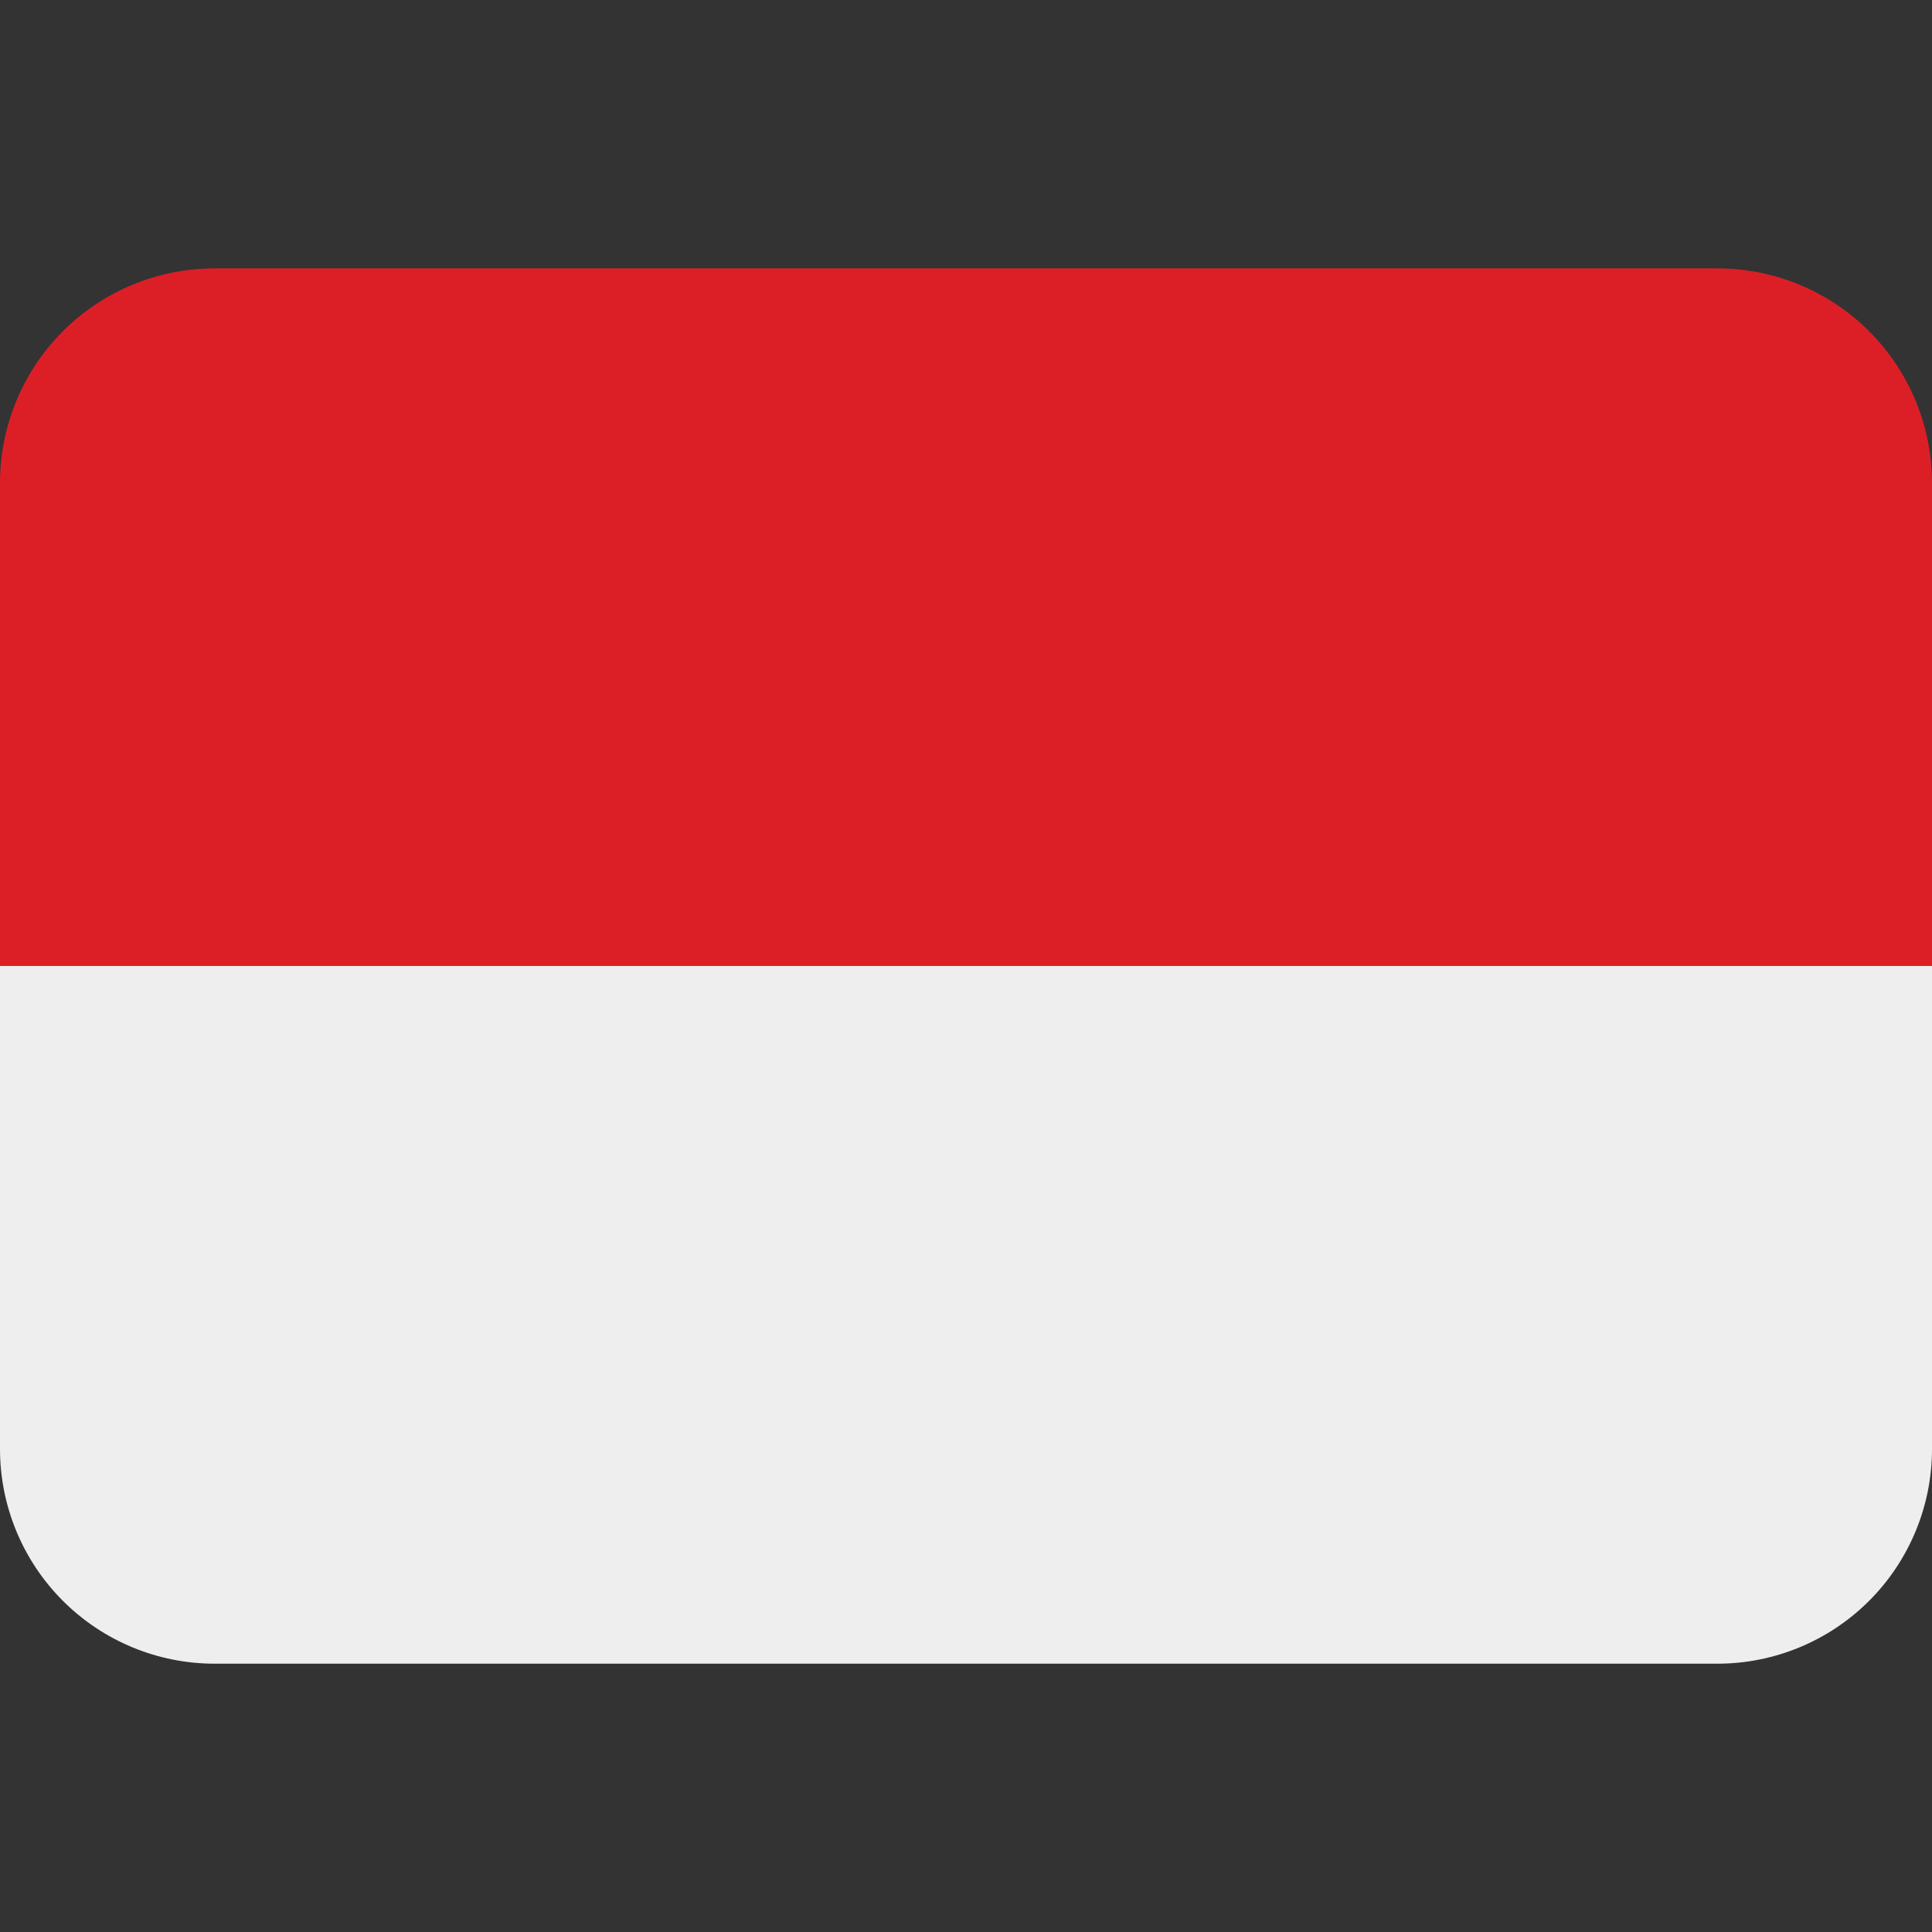
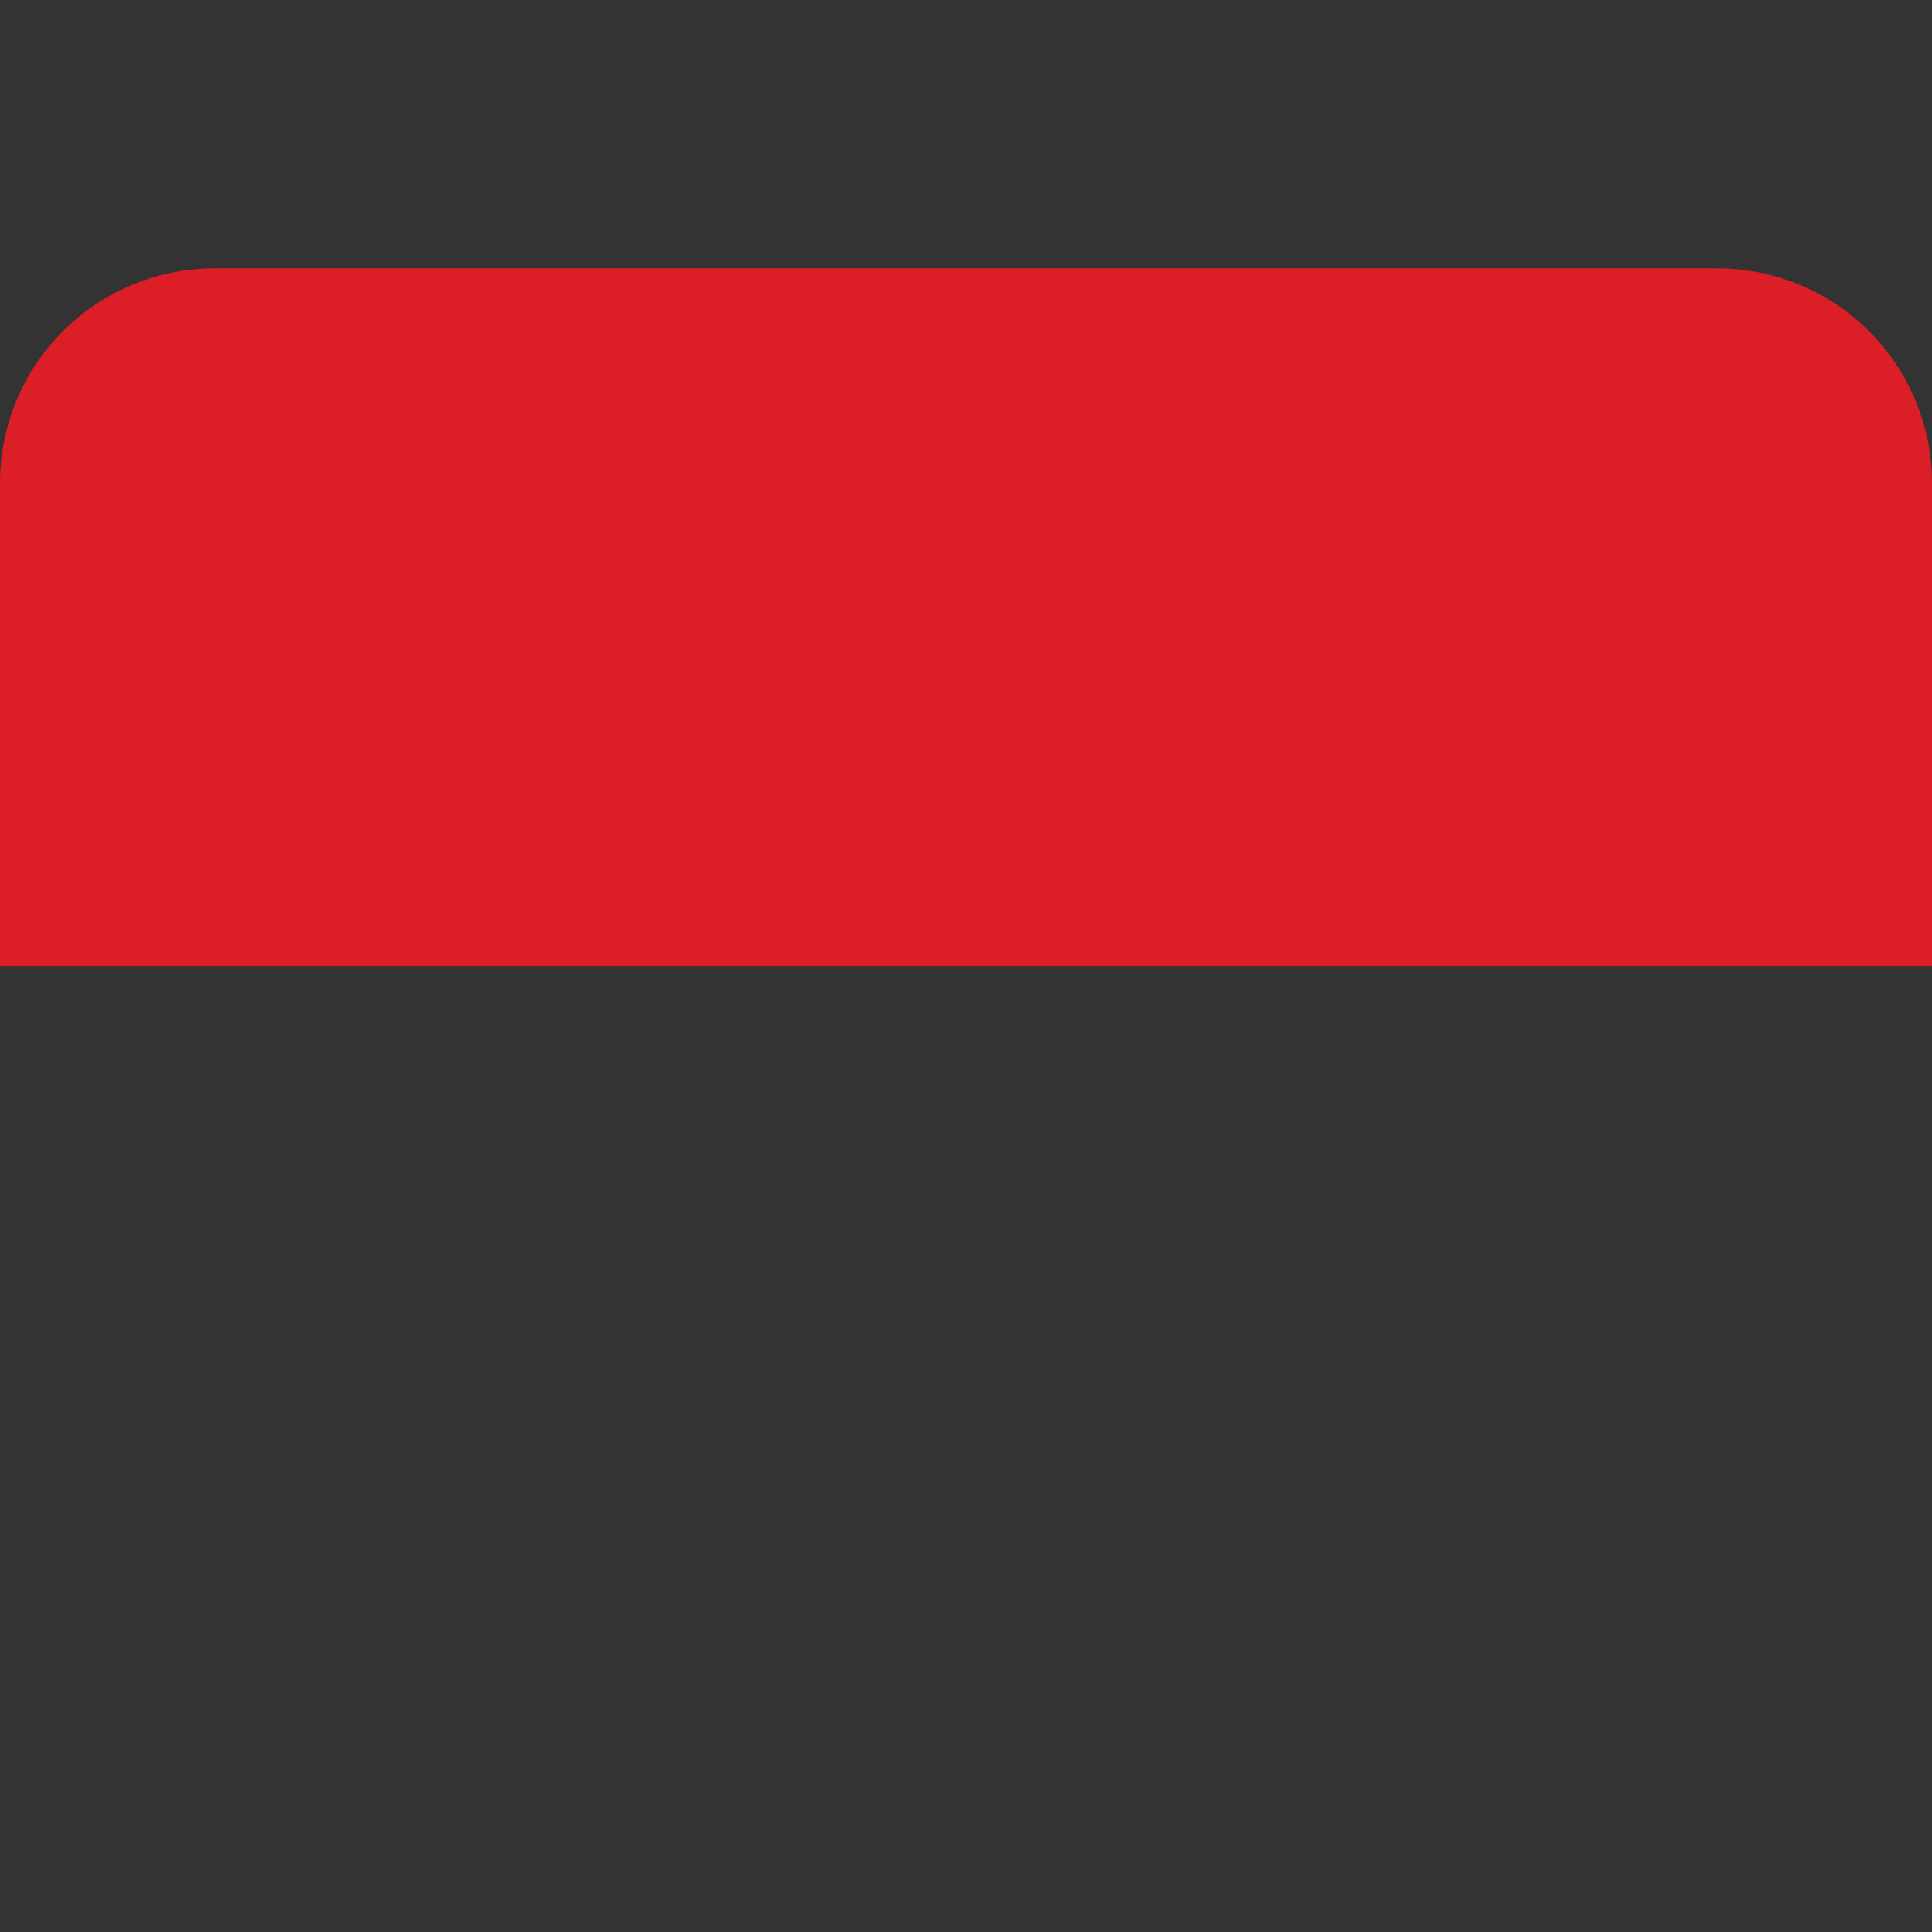
<svg xmlns="http://www.w3.org/2000/svg" width="24" height="24" viewBox="0 0 24 24" fill="none">
  <rect x="0" y="0" width="24" height="24" fill="#333333" stroke="none" />
  <path d="M21.333 3.334H2.667C1.959 3.334 1.281 3.615 0.781 4.115C0.281 4.615 0 5.293 0 6.001L0 12.001H24V6.001C24 5.293 23.719 4.615 23.219 4.115C22.719 3.615 22.041 3.334 21.333 3.334Z" fill="#DC1F26" />
-   <path d="M24 18C24 18.707 23.719 19.386 23.219 19.886C22.719 20.386 22.041 20.667 21.333 20.667H2.667C1.959 20.667 1.281 20.386 0.781 19.886C0.281 19.386 0 18.707 0 18V12H24V18Z" fill="#EEEEEE" />
</svg>